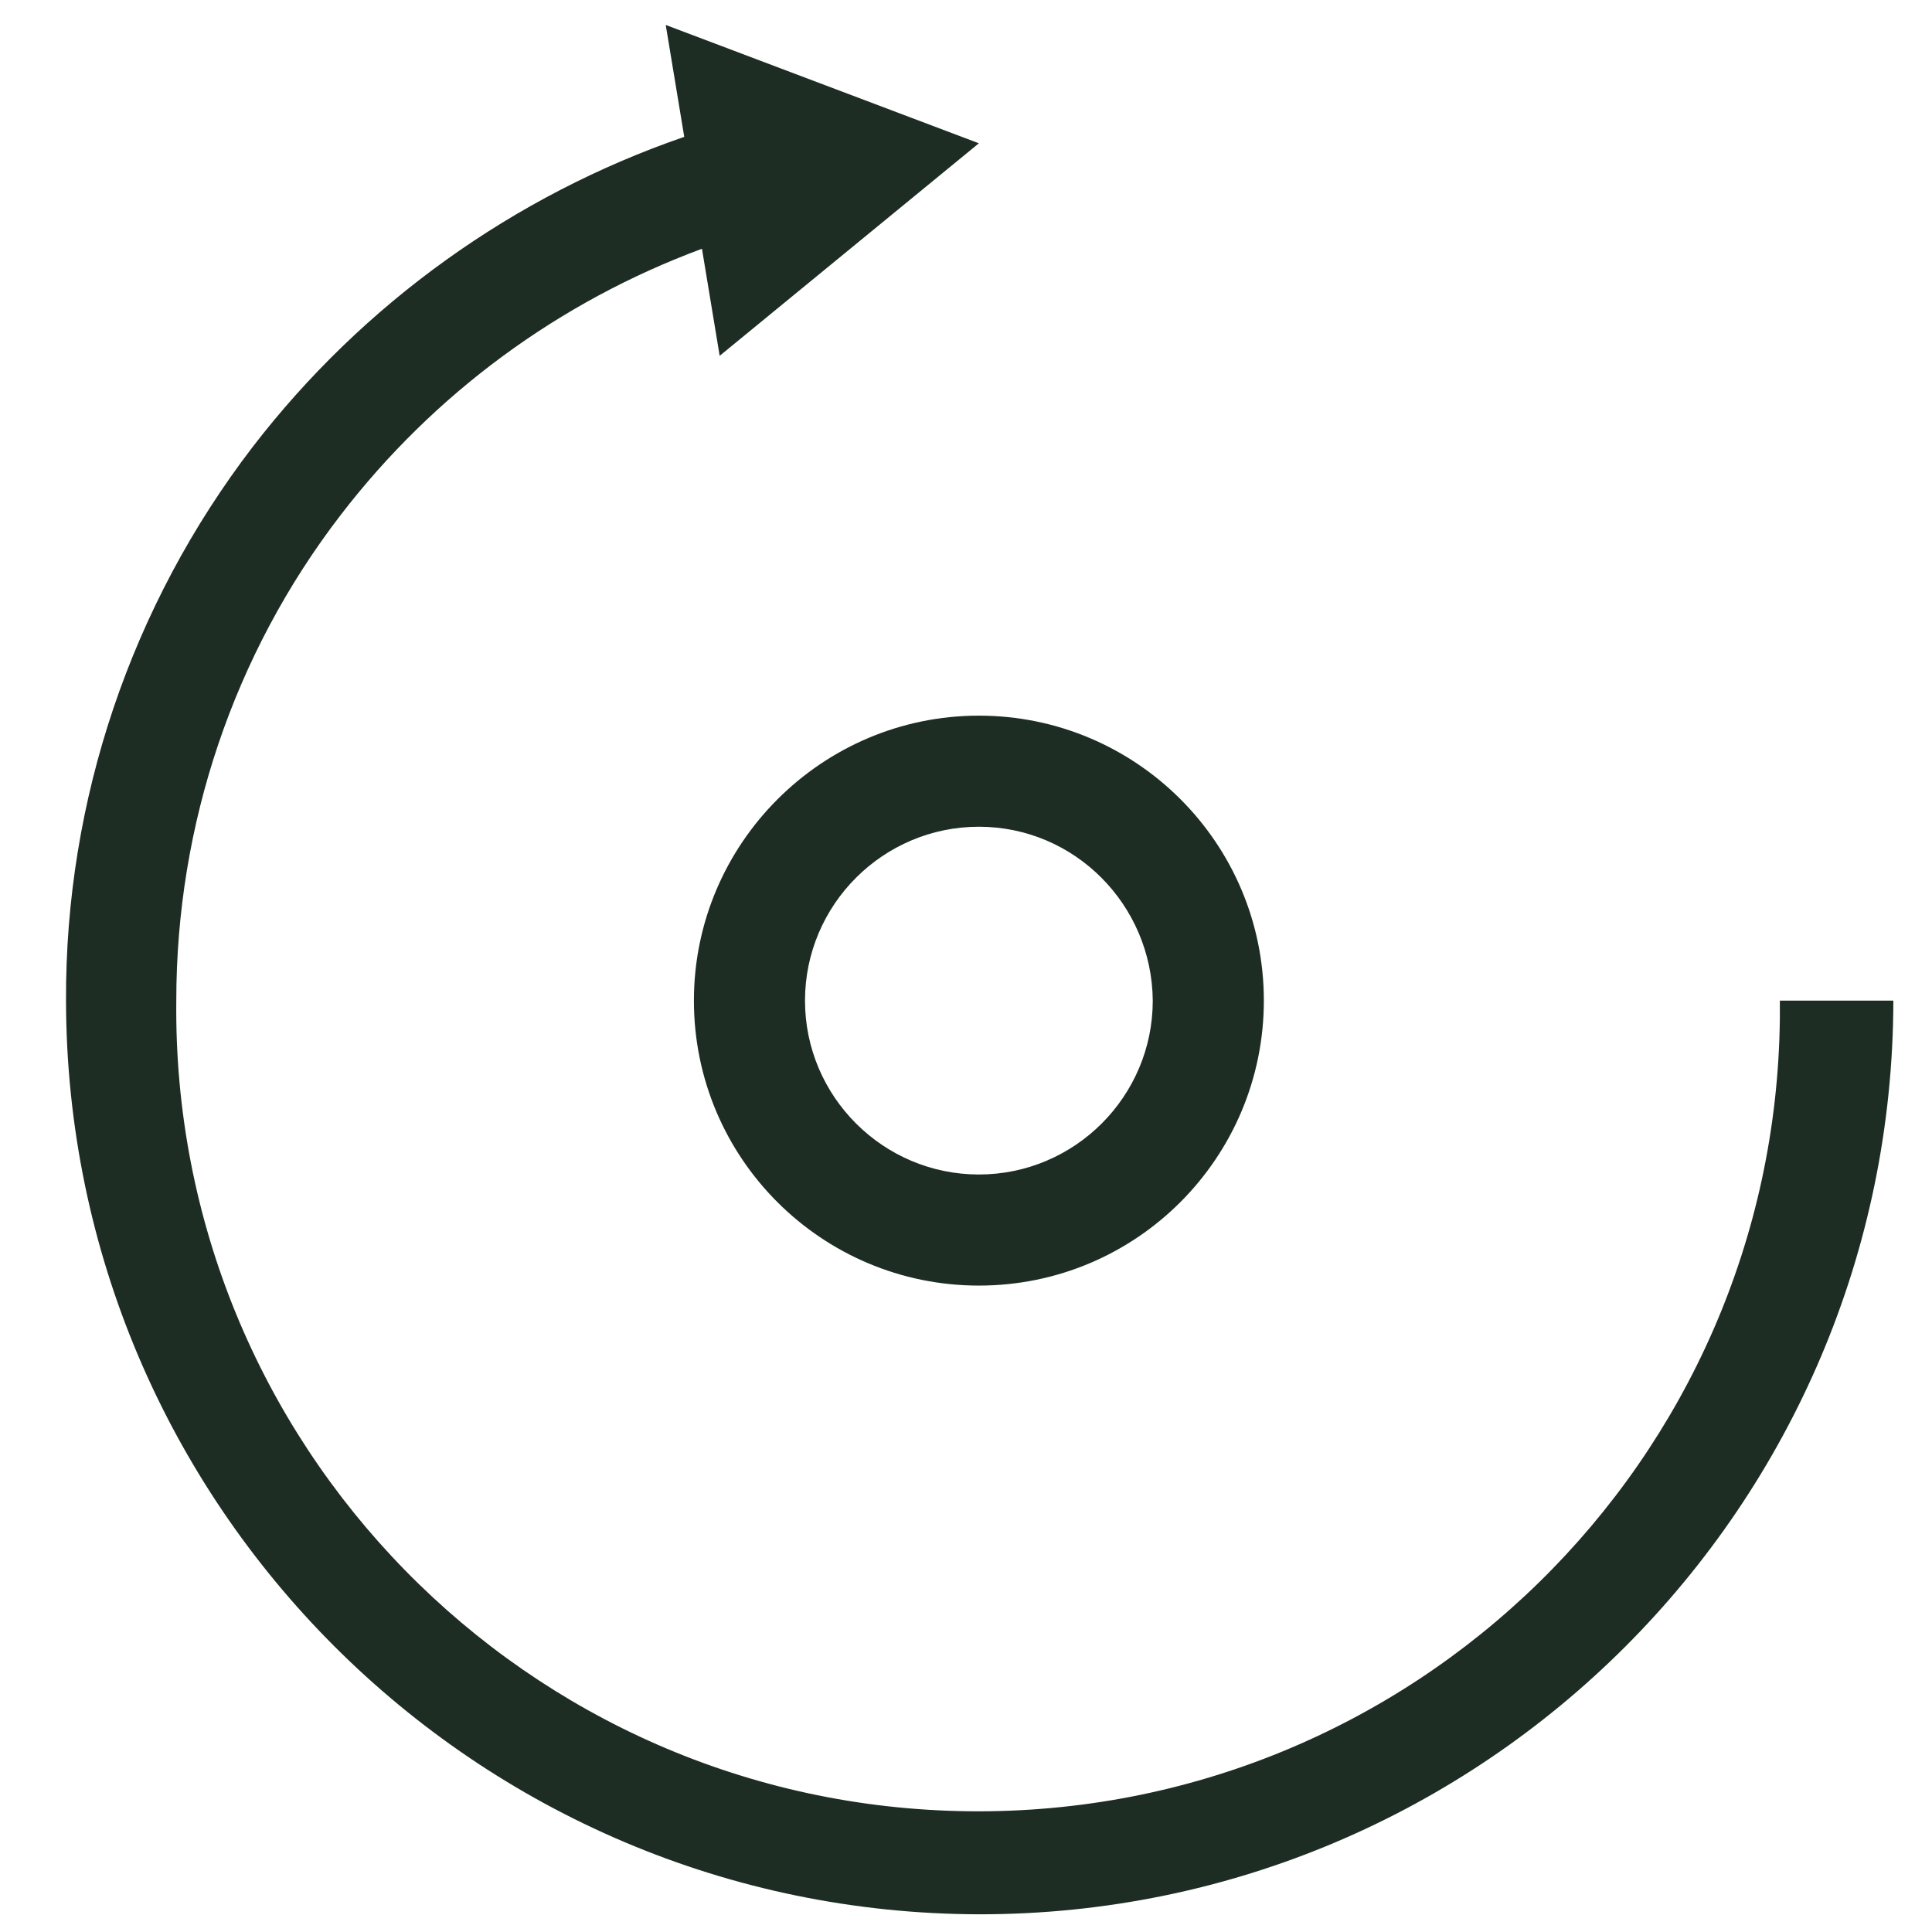
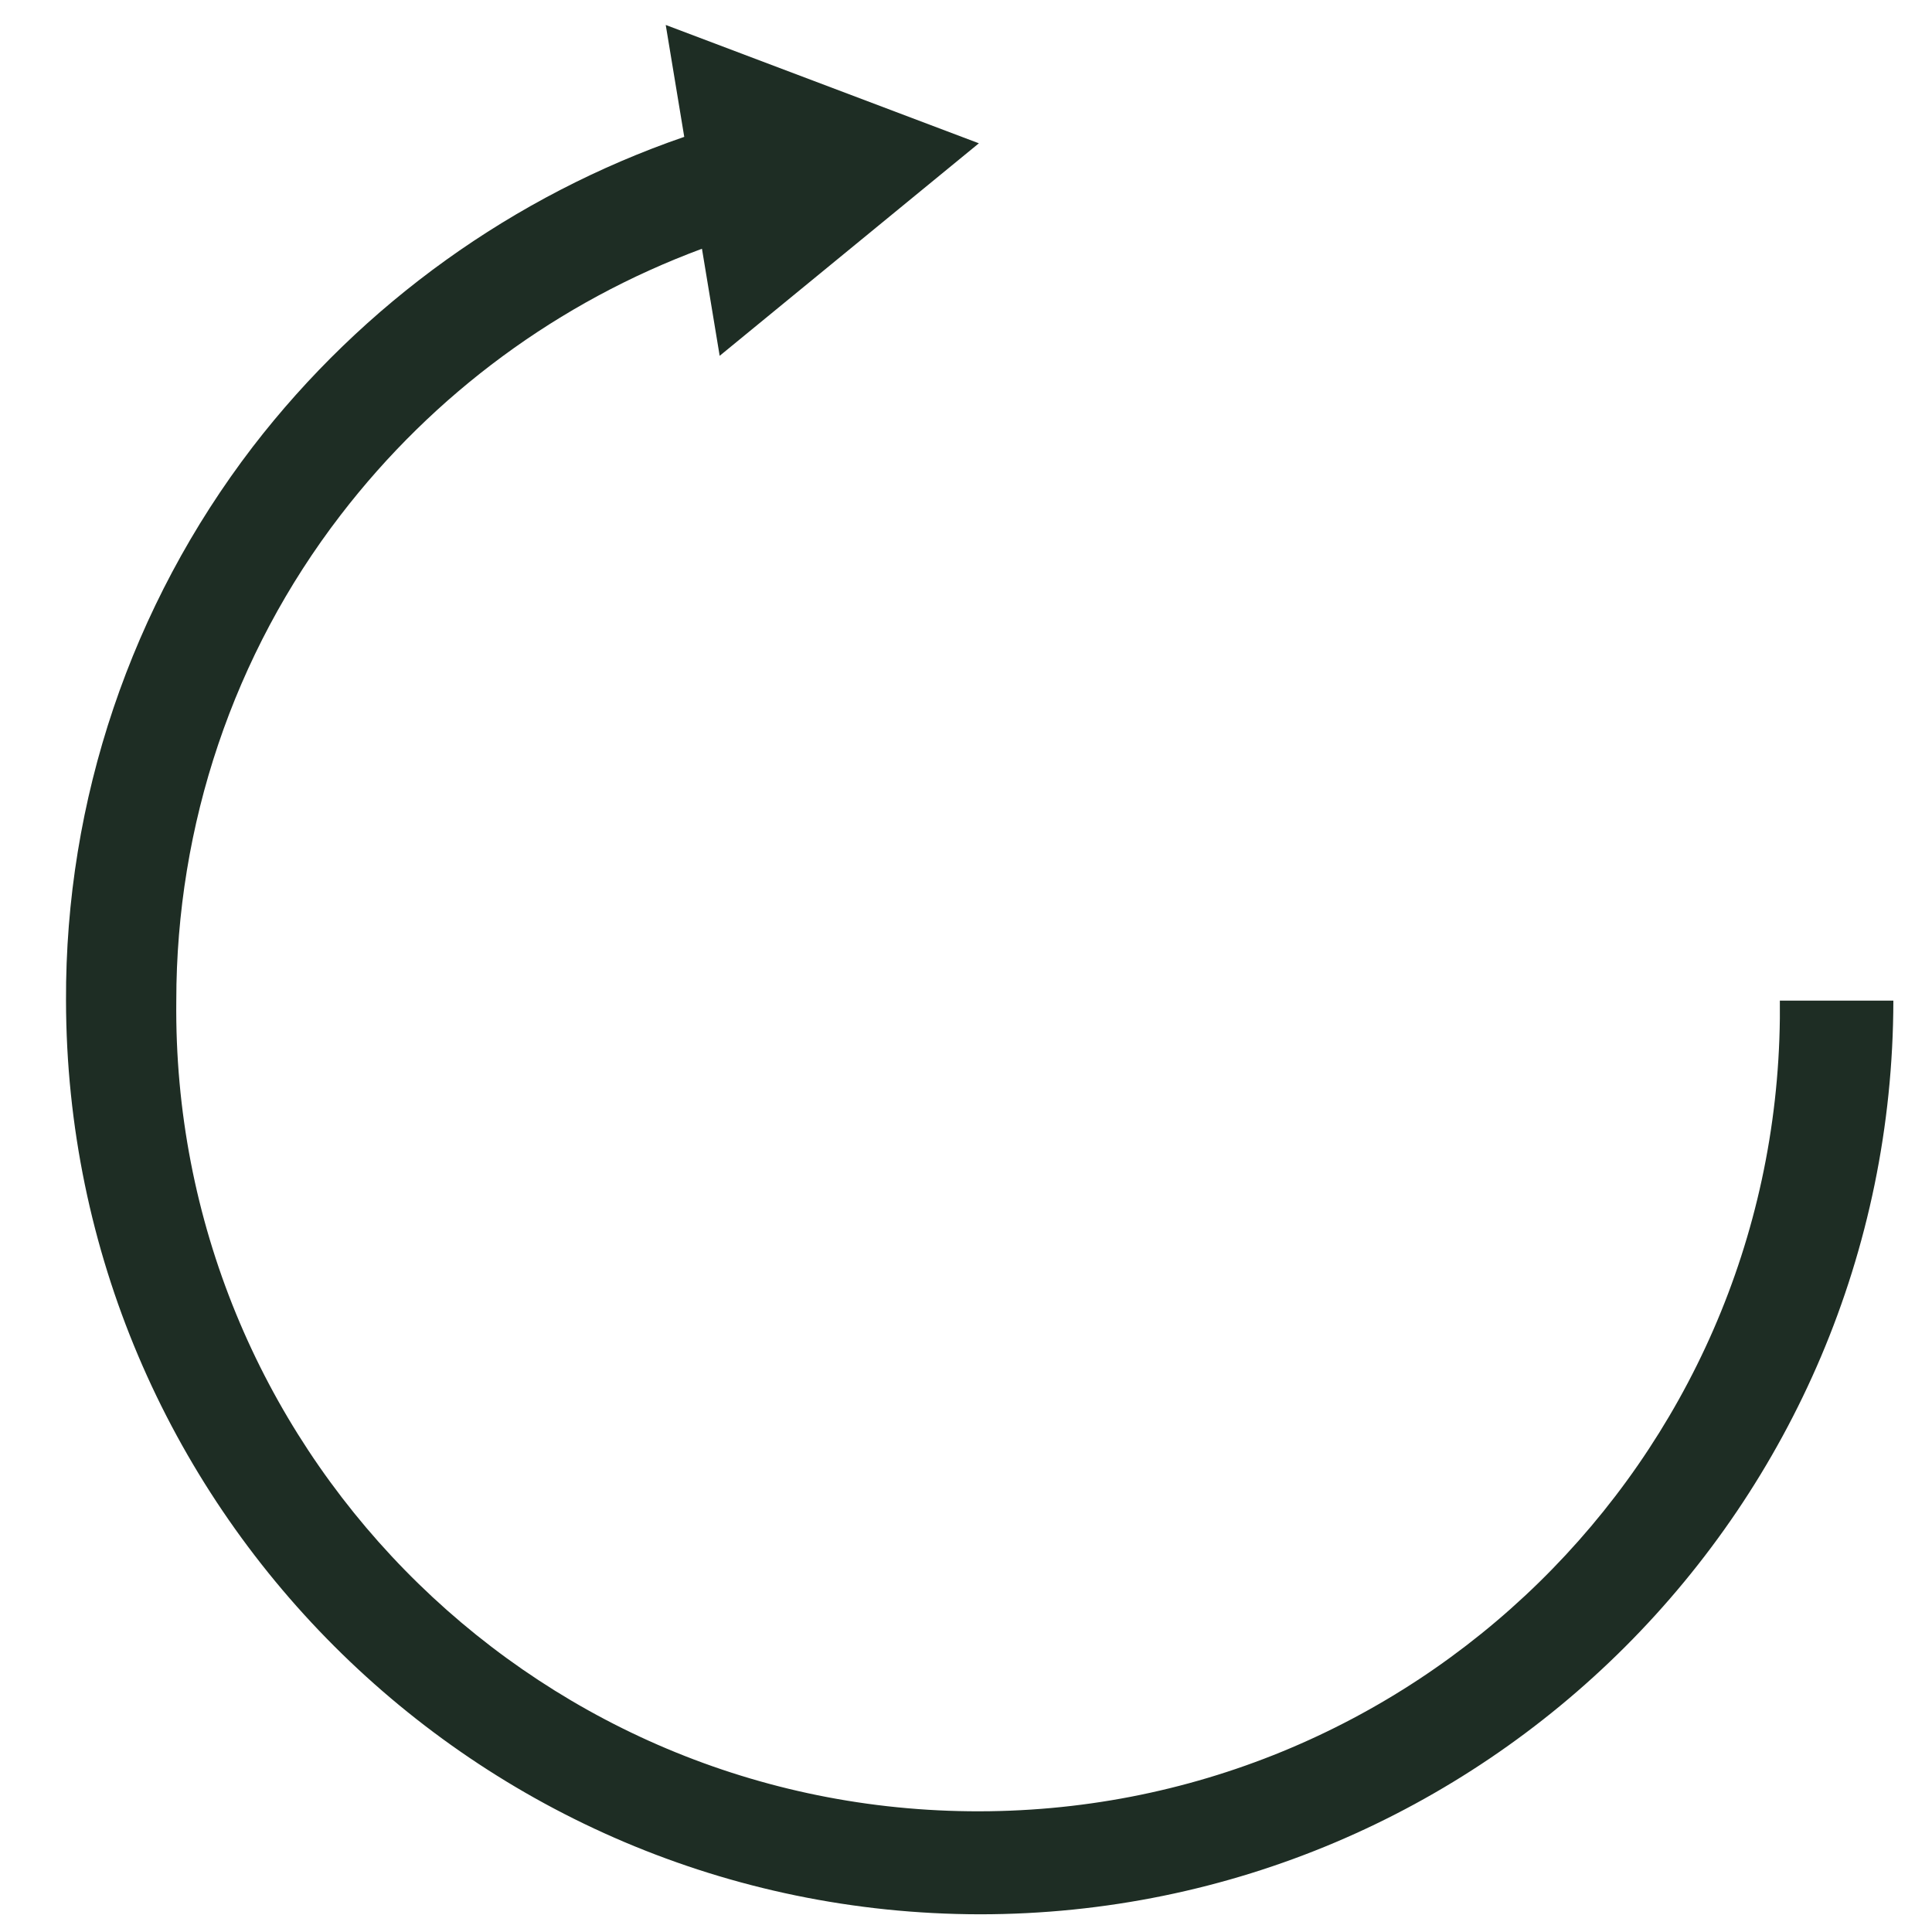
<svg xmlns="http://www.w3.org/2000/svg" id="Layer_1" version="1.1" viewBox="0 0 24 24">
  <defs>
    <style>
      .st0 {
        fill: #1e2d24;
      }
    </style>
  </defs>
-   <path class="st0" d="M8.62,12.43c0,1.96,1.59,3.54,3.54,3.54,1.96,0,3.54-1.59,3.54-3.54,0-1.96-1.59-3.54-3.54-3.54s-3.54,1.59-3.54,3.54ZM14.32,12.43c0,1.19-.97,2.16-2.16,2.16s-2.16-.97-2.16-2.16.97-2.16,2.16-2.16c1.19,0,2.15.97,2.16,2.16Z" />
  <path class="st0" d="M22.11,12.43c0,.07,0,.15,0,.22-.06,5.5-4.57,9.91-10.07,9.85-5.5-.06-9.91-4.57-9.85-10.07,0-2.18.71-4.3,2.04-6.03,1.16-1.51,2.71-2.65,4.49-3.31l.22,1.33,3.22-2.64-3.89-1.47.23,1.39c-2.12.73-3.99,2.07-5.36,3.85-1.51,1.97-2.33,4.39-2.32,6.88.01,6.26,5.09,11.34,11.35,11.35h0c6.26,0,11.34-5.08,11.35-11.35h-1.39Z" />
</svg>